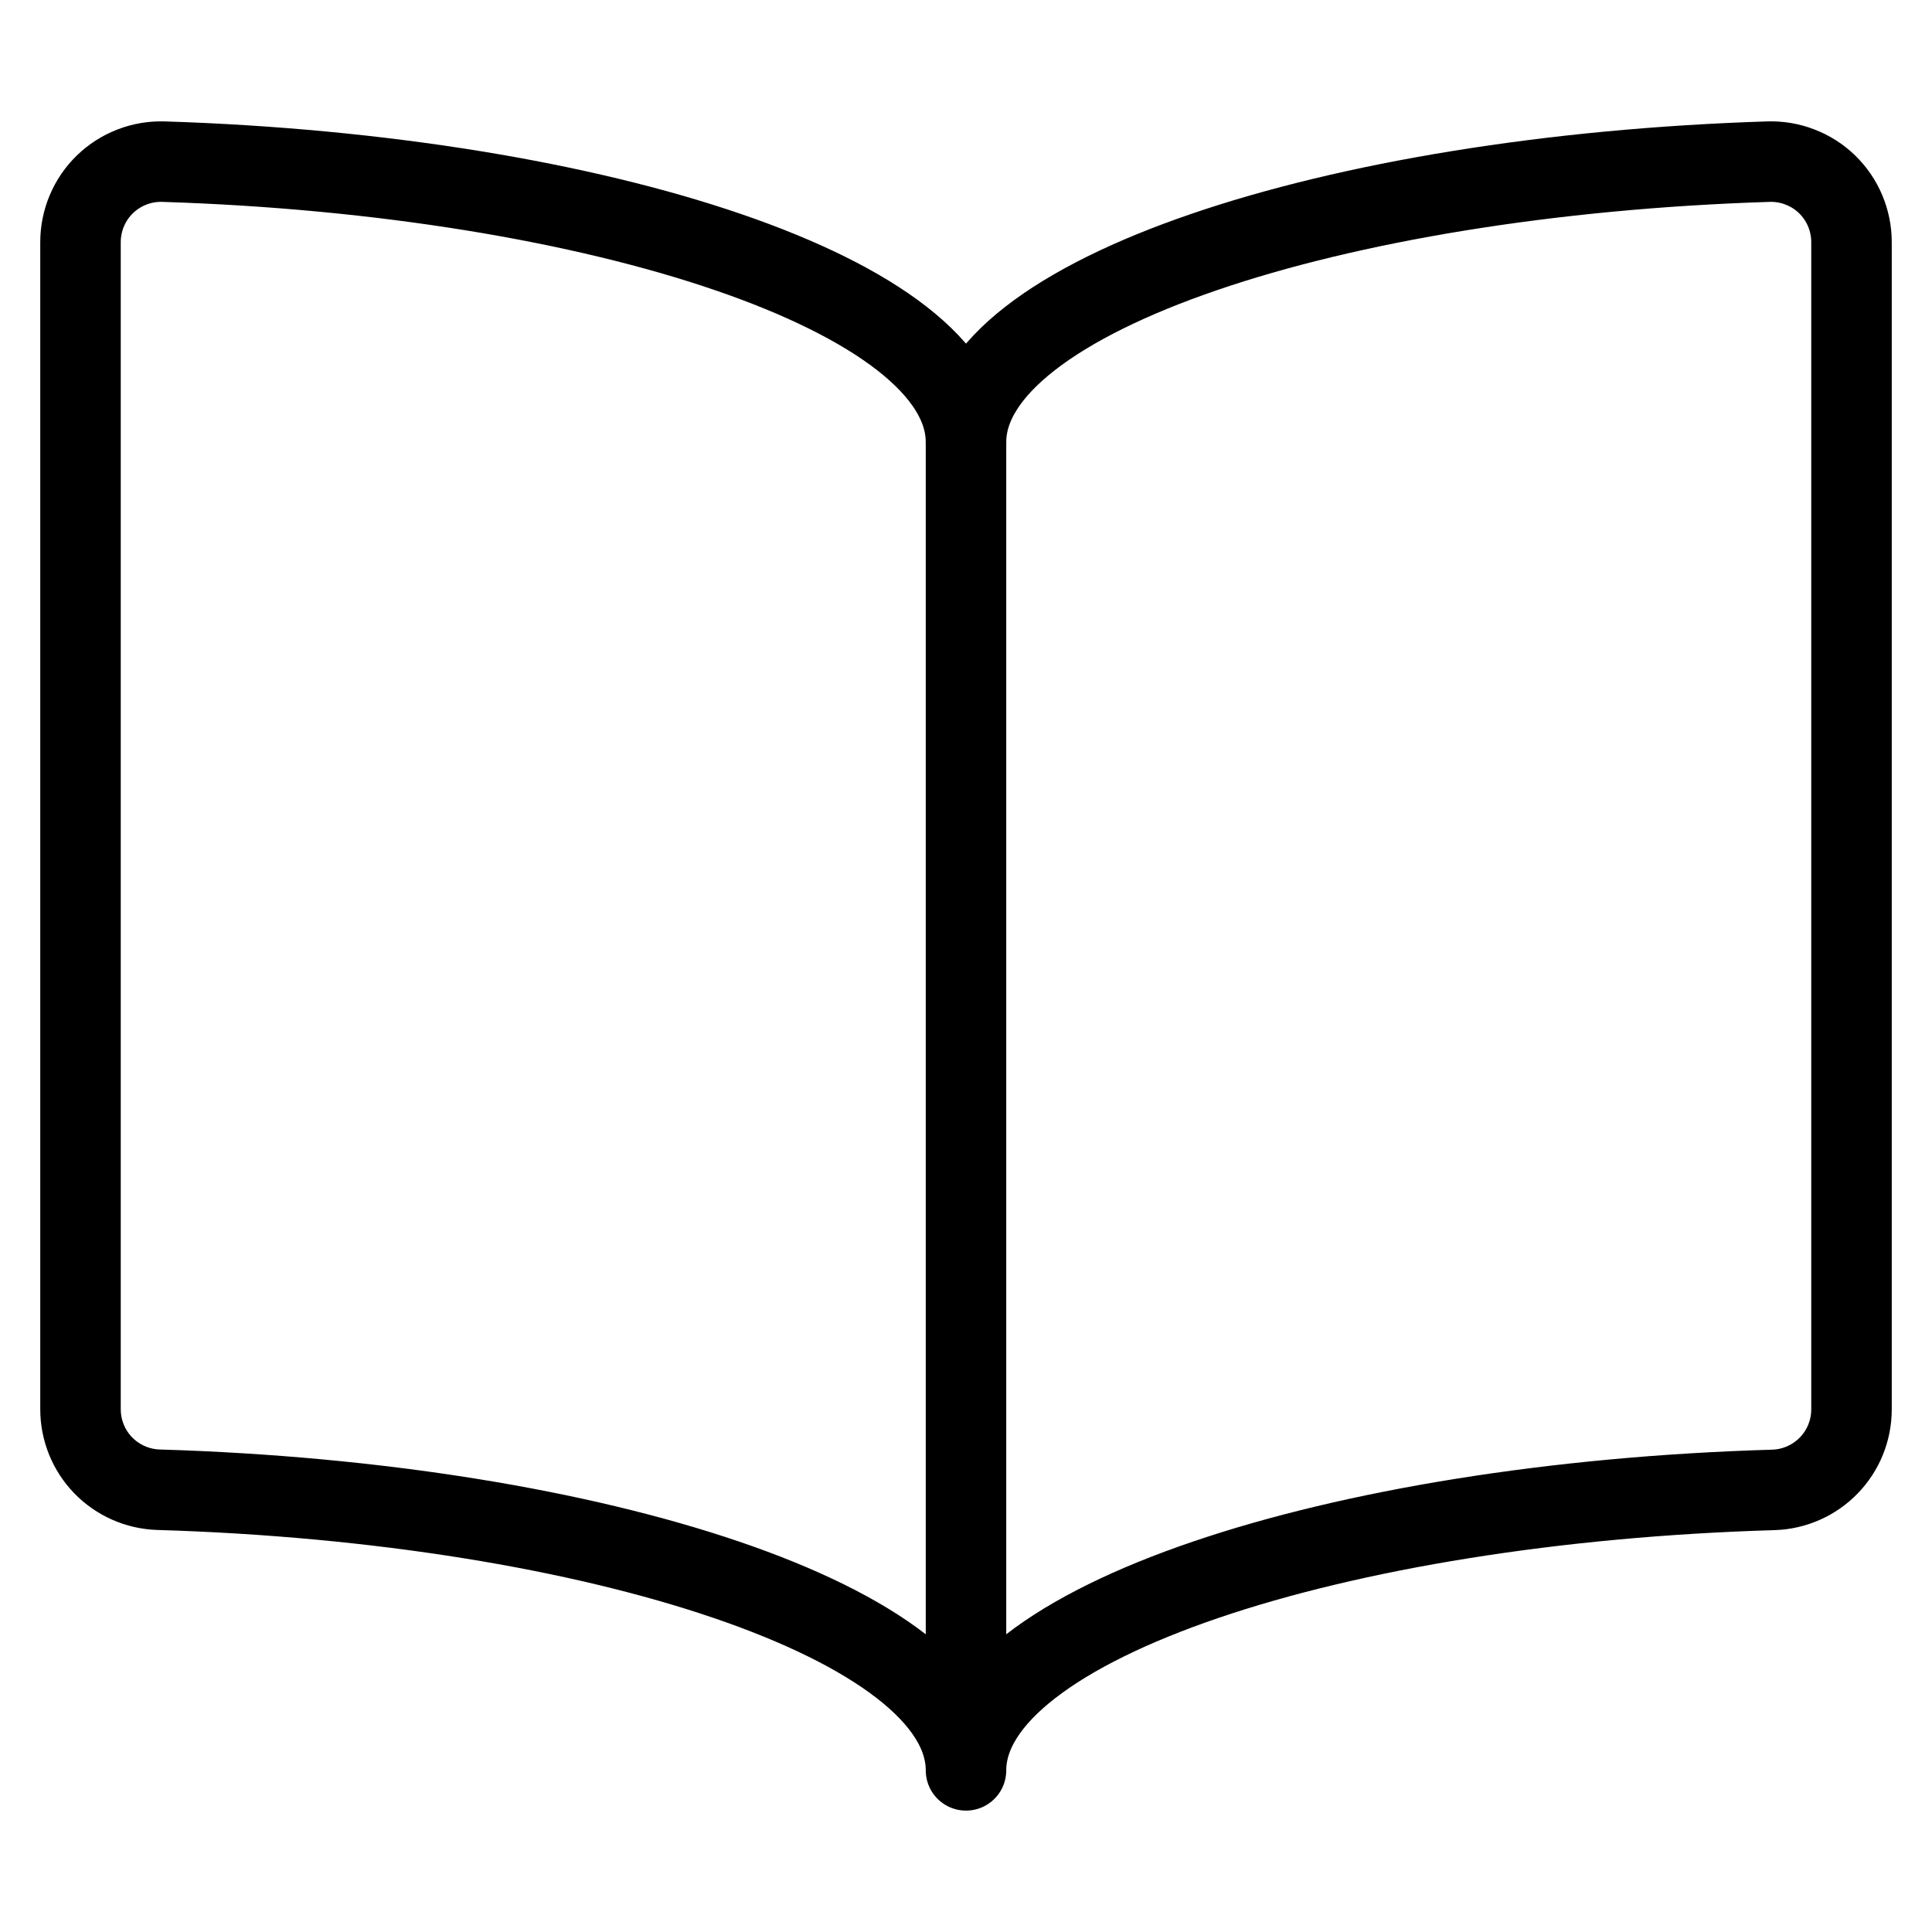
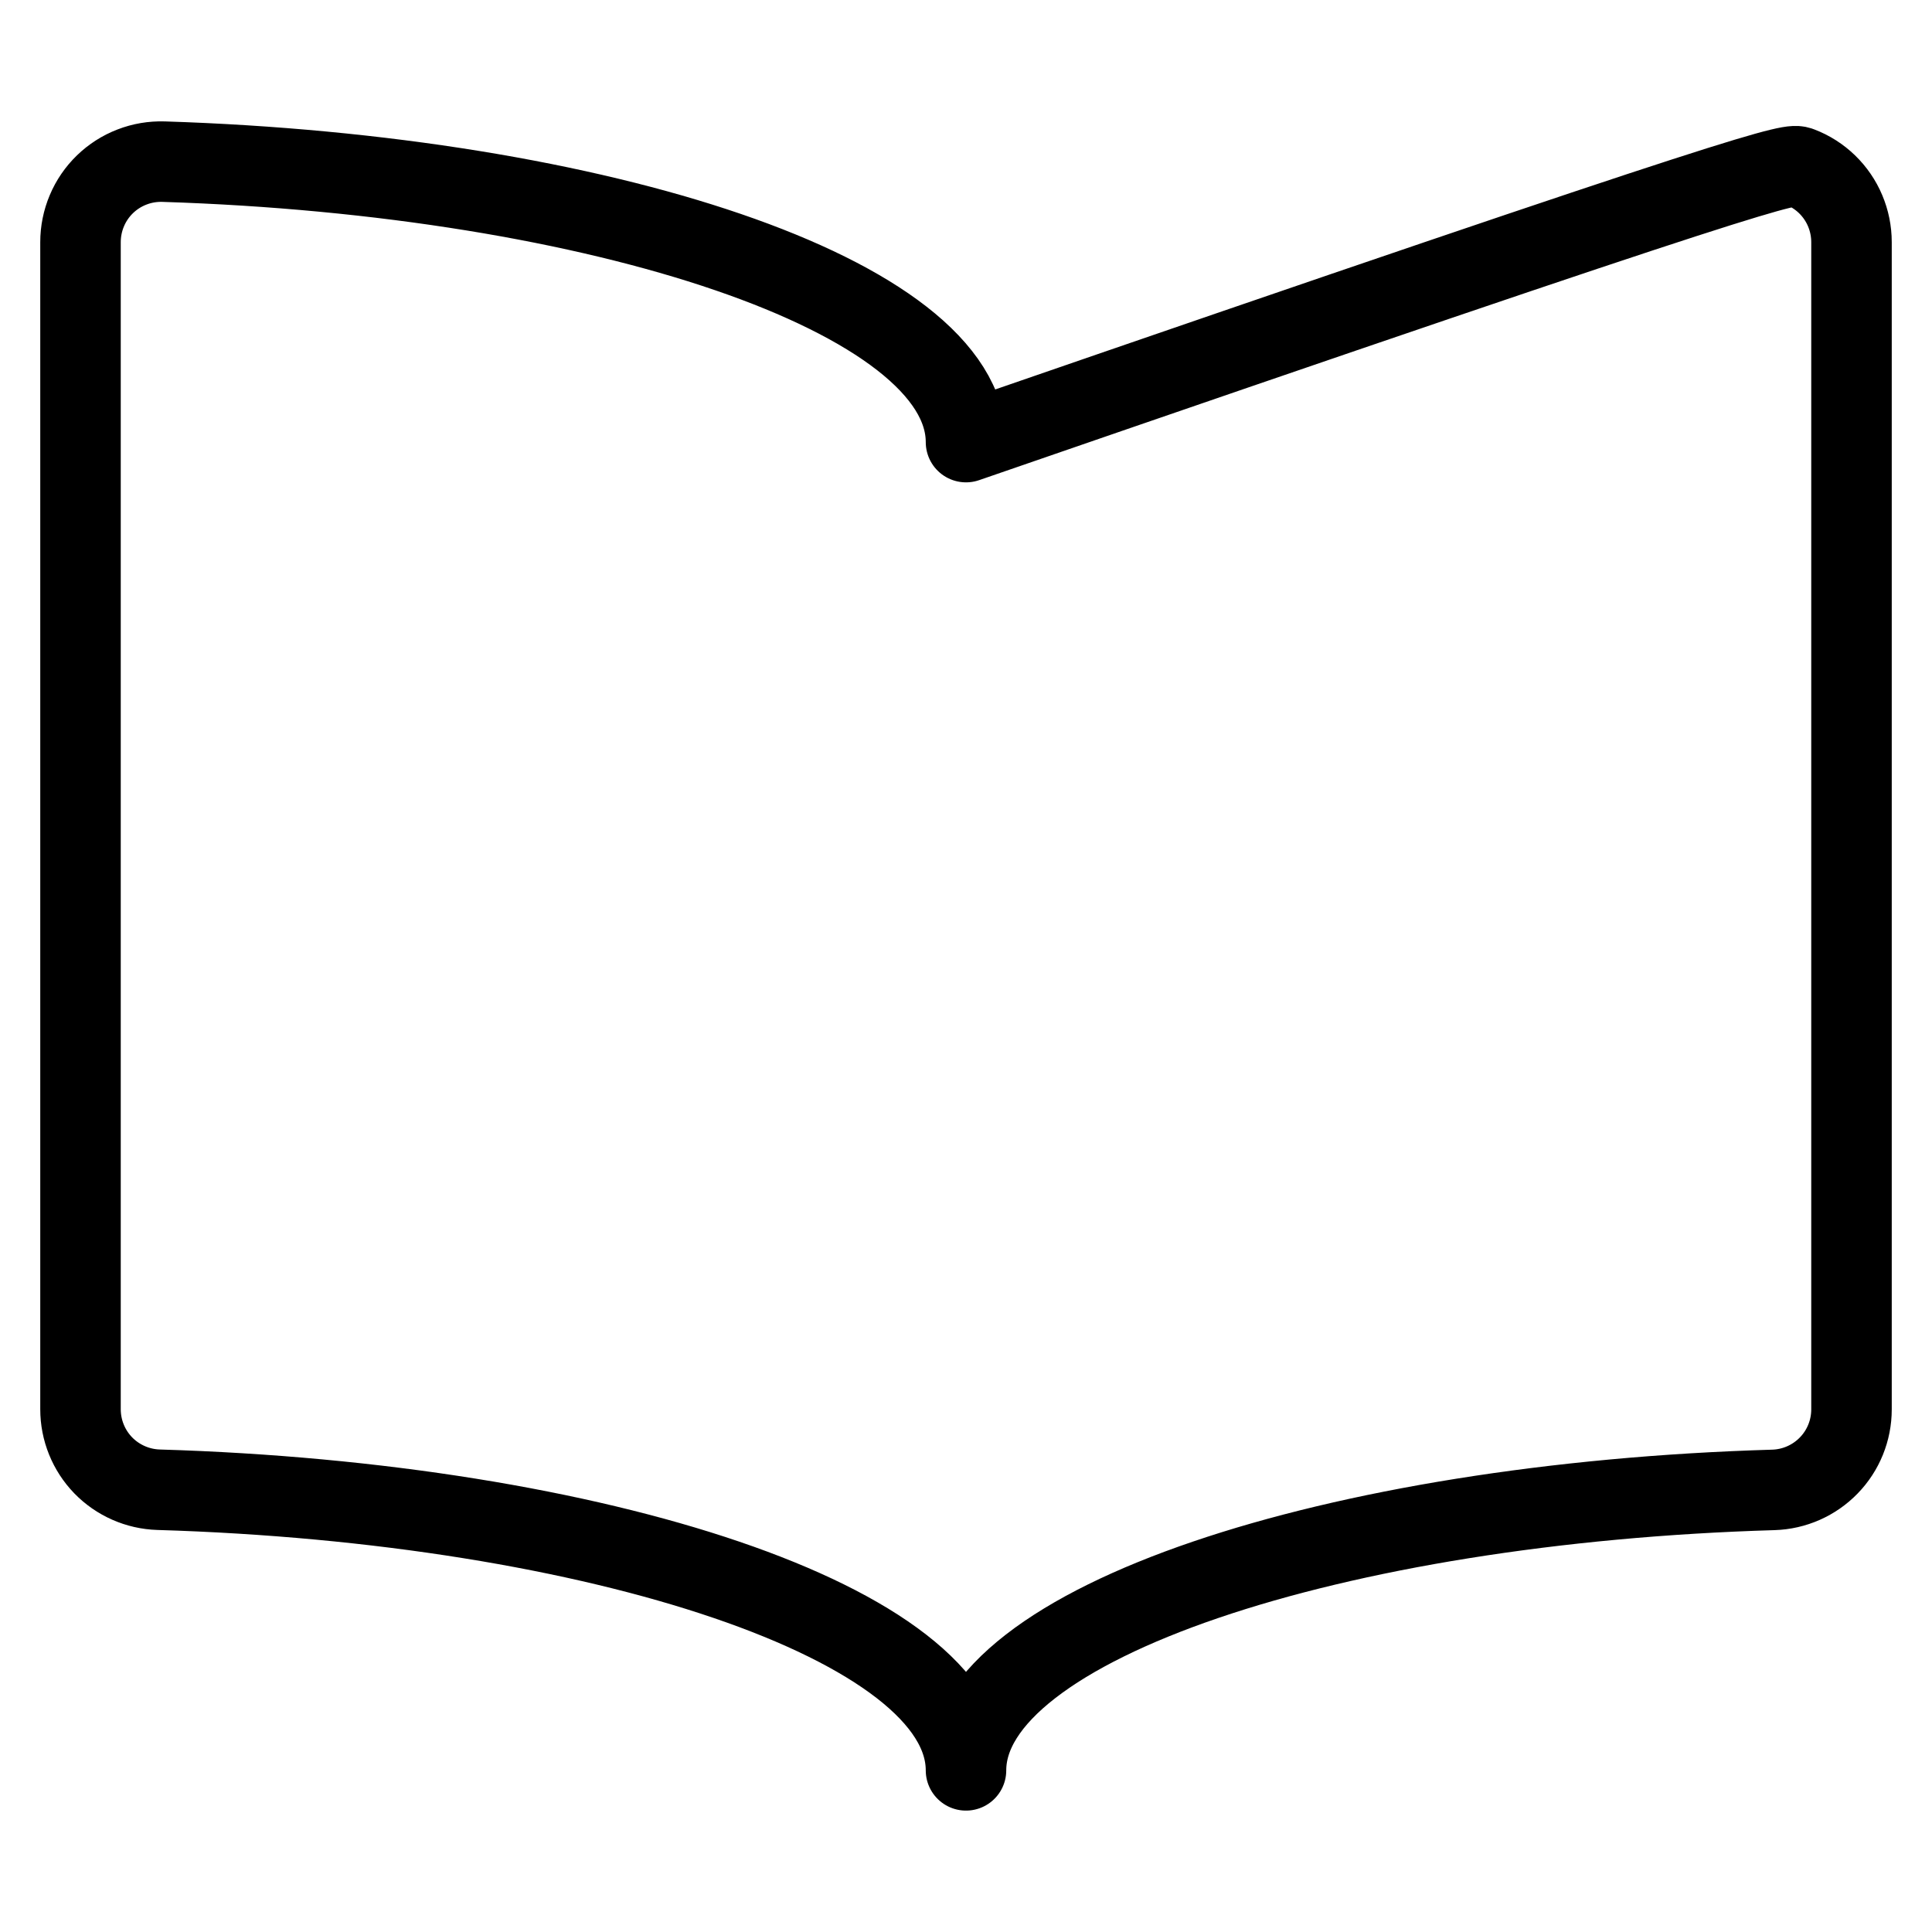
<svg xmlns="http://www.w3.org/2000/svg" width="24" height="24" viewBox="0 0 24 24" fill="none">
-   <path d="M12 5.492C12 3.673 16.556 2.179 21.968 2.008C22.102 2.004 22.235 2.026 22.36 2.075C22.486 2.123 22.6 2.196 22.696 2.289C22.792 2.382 22.869 2.494 22.921 2.618C22.973 2.741 23 2.874 23 3.008V17.508C23 17.768 22.899 18.018 22.718 18.204C22.537 18.391 22.29 18.5 22.03 18.508C16.591 18.668 12 20.166 12 21.992C12 20.166 7.409 18.668 1.97 18.506C1.71 18.498 1.463 18.389 1.282 18.203C1.101 18.016 1 17.766 1 17.506V3.008C1 2.874 1.027 2.741 1.079 2.618C1.131 2.494 1.208 2.382 1.304 2.289C1.4 2.196 1.514 2.123 1.639 2.075C1.765 2.026 1.898 2.004 2.032 2.008C7.443 2.179 12 3.673 12 5.492Z" stroke="#000" stroke-linecap="round" stroke-linejoin="round" />
-   <path d="M12 5.492V21.867" stroke="#000" stroke-linecap="round" stroke-linejoin="round" />
+   <path d="M12 5.492C22.102 2.004 22.235 2.026 22.36 2.075C22.486 2.123 22.6 2.196 22.696 2.289C22.792 2.382 22.869 2.494 22.921 2.618C22.973 2.741 23 2.874 23 3.008V17.508C23 17.768 22.899 18.018 22.718 18.204C22.537 18.391 22.29 18.5 22.03 18.508C16.591 18.668 12 20.166 12 21.992C12 20.166 7.409 18.668 1.97 18.506C1.71 18.498 1.463 18.389 1.282 18.203C1.101 18.016 1 17.766 1 17.506V3.008C1 2.874 1.027 2.741 1.079 2.618C1.131 2.494 1.208 2.382 1.304 2.289C1.4 2.196 1.514 2.123 1.639 2.075C1.765 2.026 1.898 2.004 2.032 2.008C7.443 2.179 12 3.673 12 5.492Z" stroke="#000" stroke-linecap="round" stroke-linejoin="round" />
</svg>